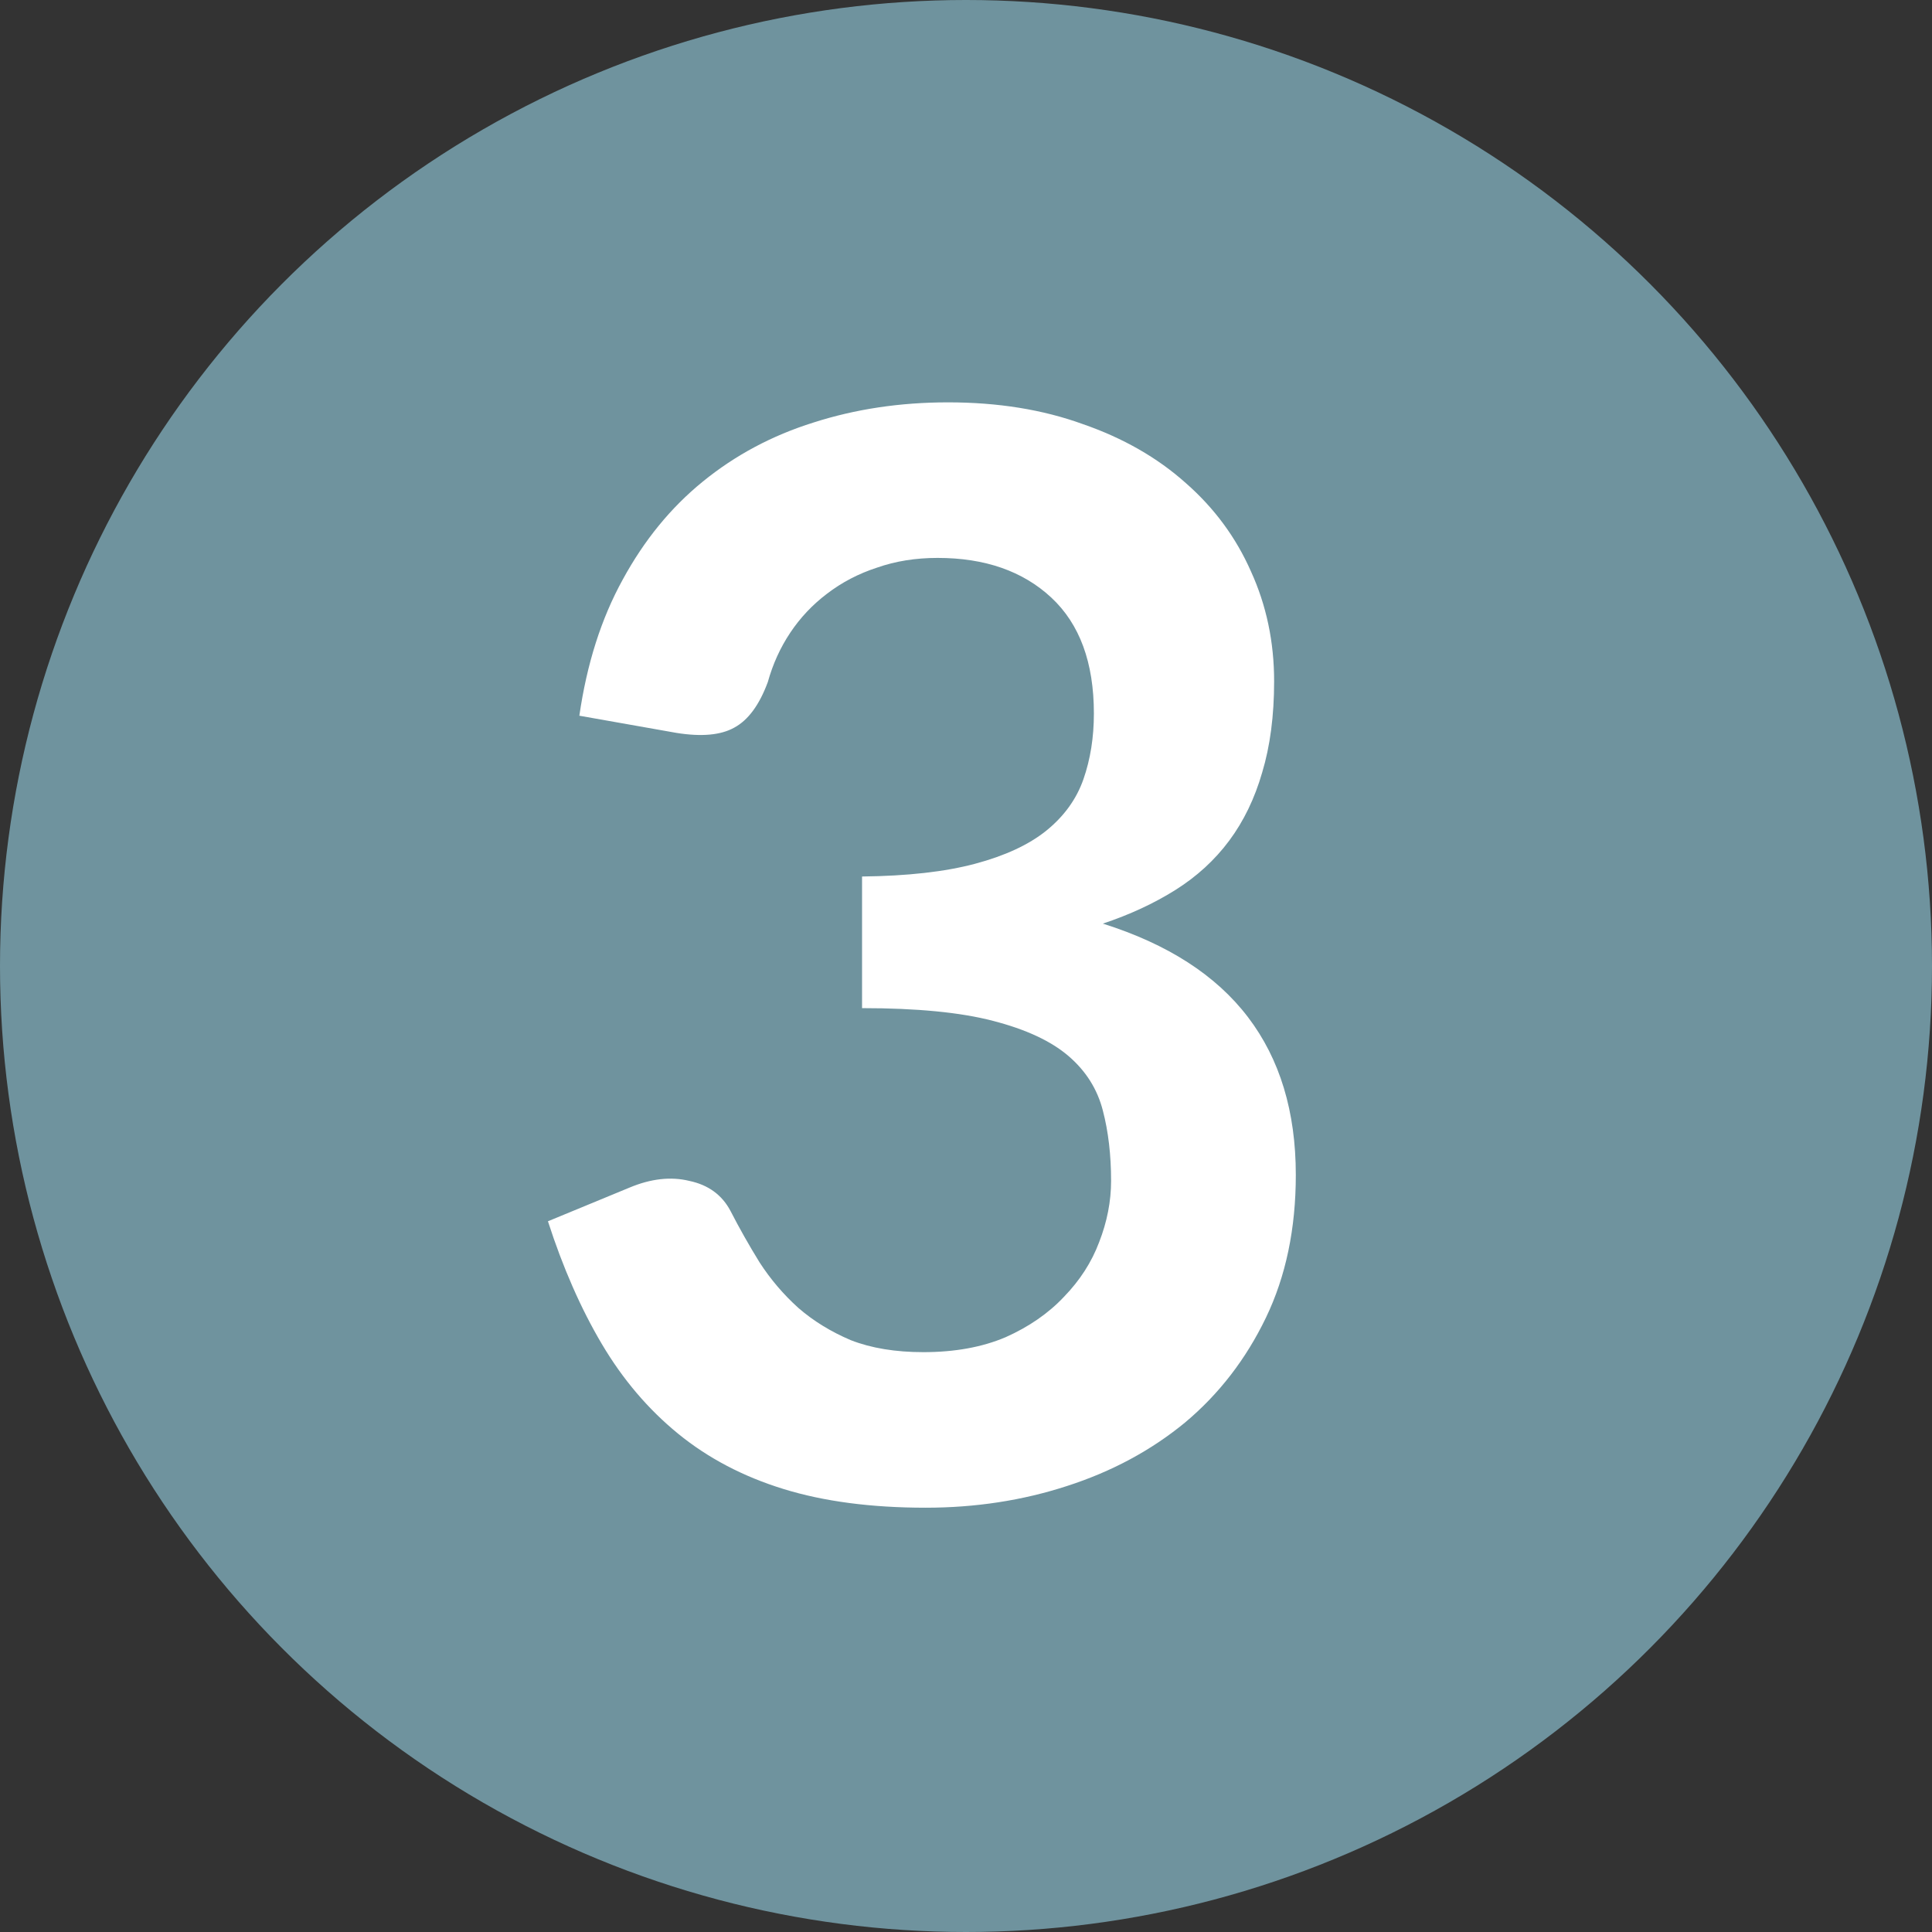
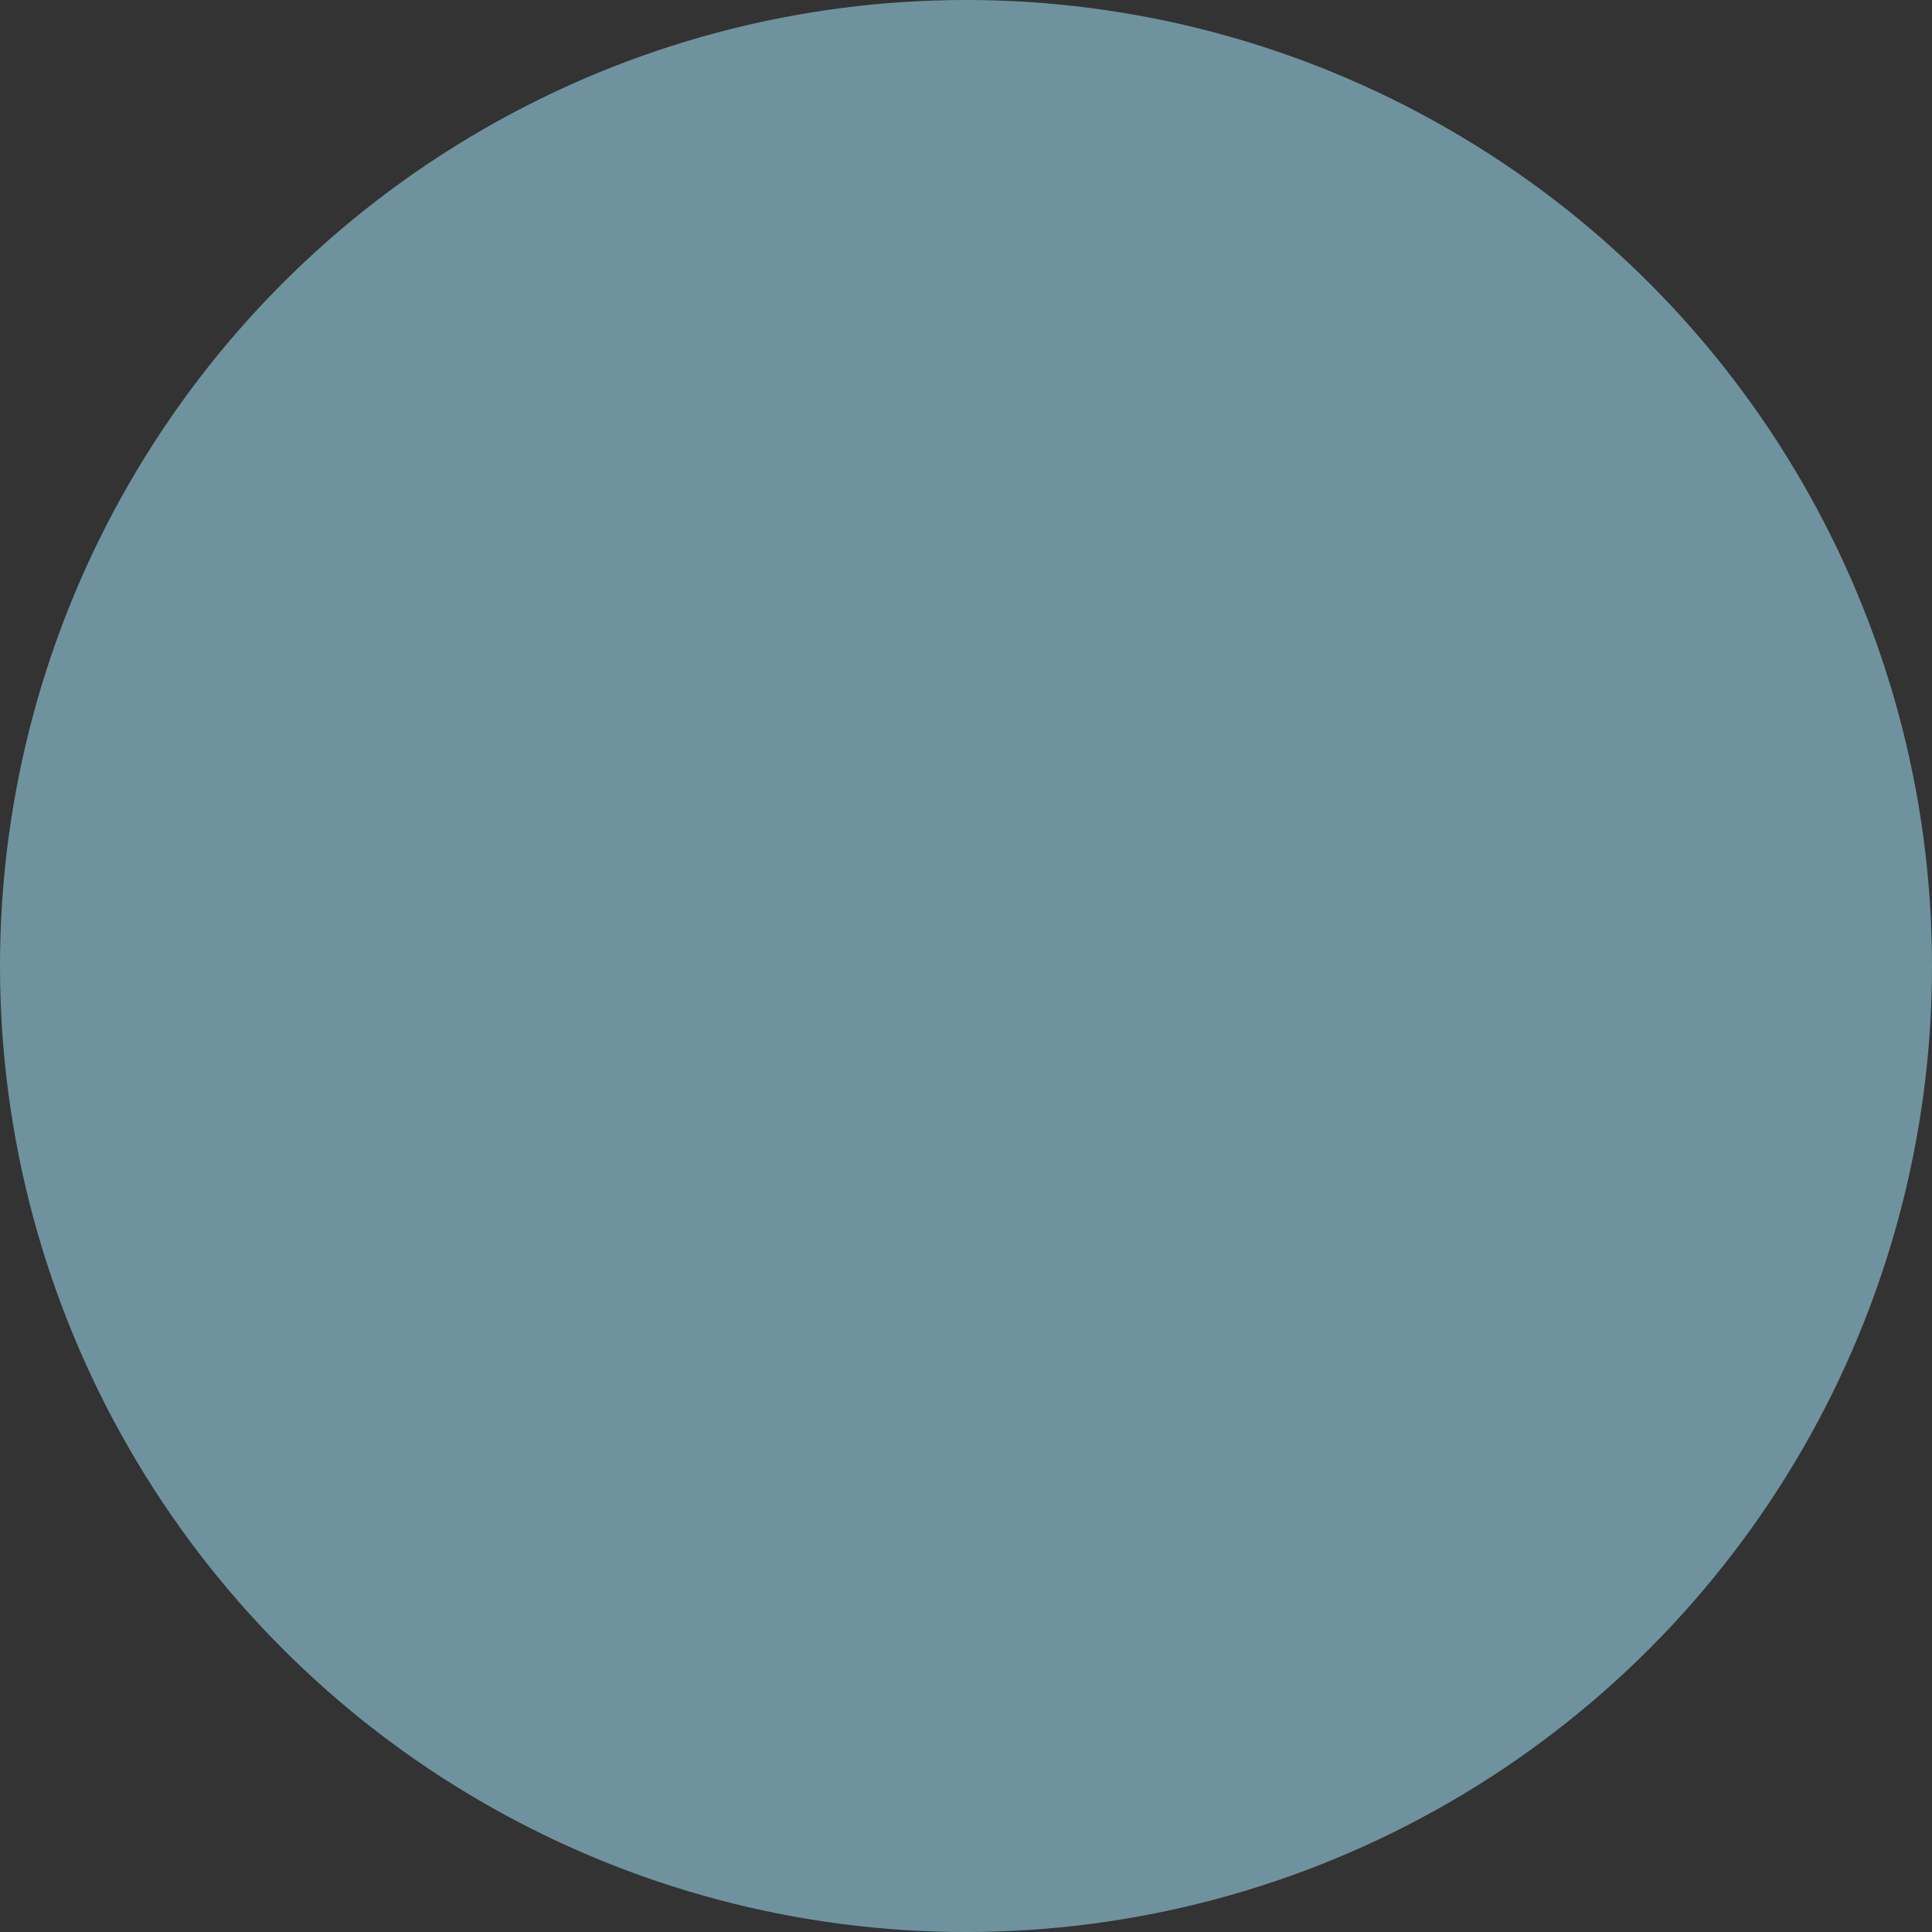
<svg xmlns="http://www.w3.org/2000/svg" width="31" height="31" viewBox="0 0 31 31" fill="none">
  <rect x="0" y="0" width="31" height="31" fill="#333333" stroke="none" />
  <circle cx="15.5" cy="15.5" r="15.5" fill="#6F939E" />
-   <path d="M9.296 11.484C9.416 10.652 9.648 9.924 9.992 9.3C10.336 8.668 10.764 8.144 11.276 7.728C11.796 7.304 12.388 6.988 13.052 6.78C13.724 6.564 14.444 6.456 15.212 6.456C16.012 6.456 16.732 6.572 17.372 6.804C18.02 7.028 18.572 7.344 19.028 7.752C19.484 8.152 19.832 8.624 20.072 9.168C20.32 9.712 20.444 10.3 20.444 10.932C20.444 11.484 20.38 11.972 20.252 12.396C20.132 12.812 19.956 13.176 19.724 13.488C19.492 13.8 19.204 14.064 18.86 14.28C18.516 14.496 18.128 14.676 17.696 14.82C18.736 15.148 19.512 15.648 20.024 16.32C20.536 16.992 20.792 17.836 20.792 18.852C20.792 19.716 20.632 20.48 20.312 21.144C19.992 21.808 19.56 22.368 19.016 22.824C18.472 23.272 17.84 23.612 17.12 23.844C16.408 24.076 15.652 24.192 14.852 24.192C13.98 24.192 13.22 24.092 12.572 23.892C11.924 23.692 11.36 23.396 10.88 23.004C10.4 22.612 9.992 22.132 9.656 21.564C9.32 20.996 9.032 20.34 8.792 19.596L10.1 19.056C10.444 18.912 10.764 18.876 11.06 18.948C11.364 19.012 11.584 19.172 11.72 19.428C11.864 19.708 12.02 19.984 12.188 20.256C12.364 20.528 12.572 20.772 12.812 20.988C13.052 21.196 13.332 21.368 13.652 21.504C13.98 21.632 14.368 21.696 14.816 21.696C15.32 21.696 15.76 21.616 16.136 21.456C16.512 21.288 16.824 21.072 17.072 20.808C17.328 20.544 17.516 20.252 17.636 19.932C17.764 19.604 17.828 19.276 17.828 18.948C17.828 18.532 17.784 18.156 17.696 17.82C17.608 17.476 17.424 17.184 17.144 16.944C16.864 16.704 16.46 16.516 15.932 16.38C15.412 16.244 14.712 16.176 13.832 16.176V14.064C14.56 14.056 15.164 13.988 15.644 13.86C16.124 13.732 16.504 13.556 16.784 13.332C17.072 13.1 17.272 12.824 17.384 12.504C17.496 12.184 17.552 11.832 17.552 11.448C17.552 10.632 17.324 10.012 16.868 9.588C16.412 9.164 15.804 8.952 15.044 8.952C14.692 8.952 14.368 9.004 14.072 9.108C13.776 9.204 13.508 9.344 13.268 9.528C13.036 9.704 12.84 9.912 12.68 10.152C12.52 10.392 12.4 10.656 12.32 10.944C12.184 11.312 12.004 11.556 11.78 11.676C11.564 11.796 11.256 11.824 10.856 11.76L9.296 11.484Z" fill="white" />
</svg>